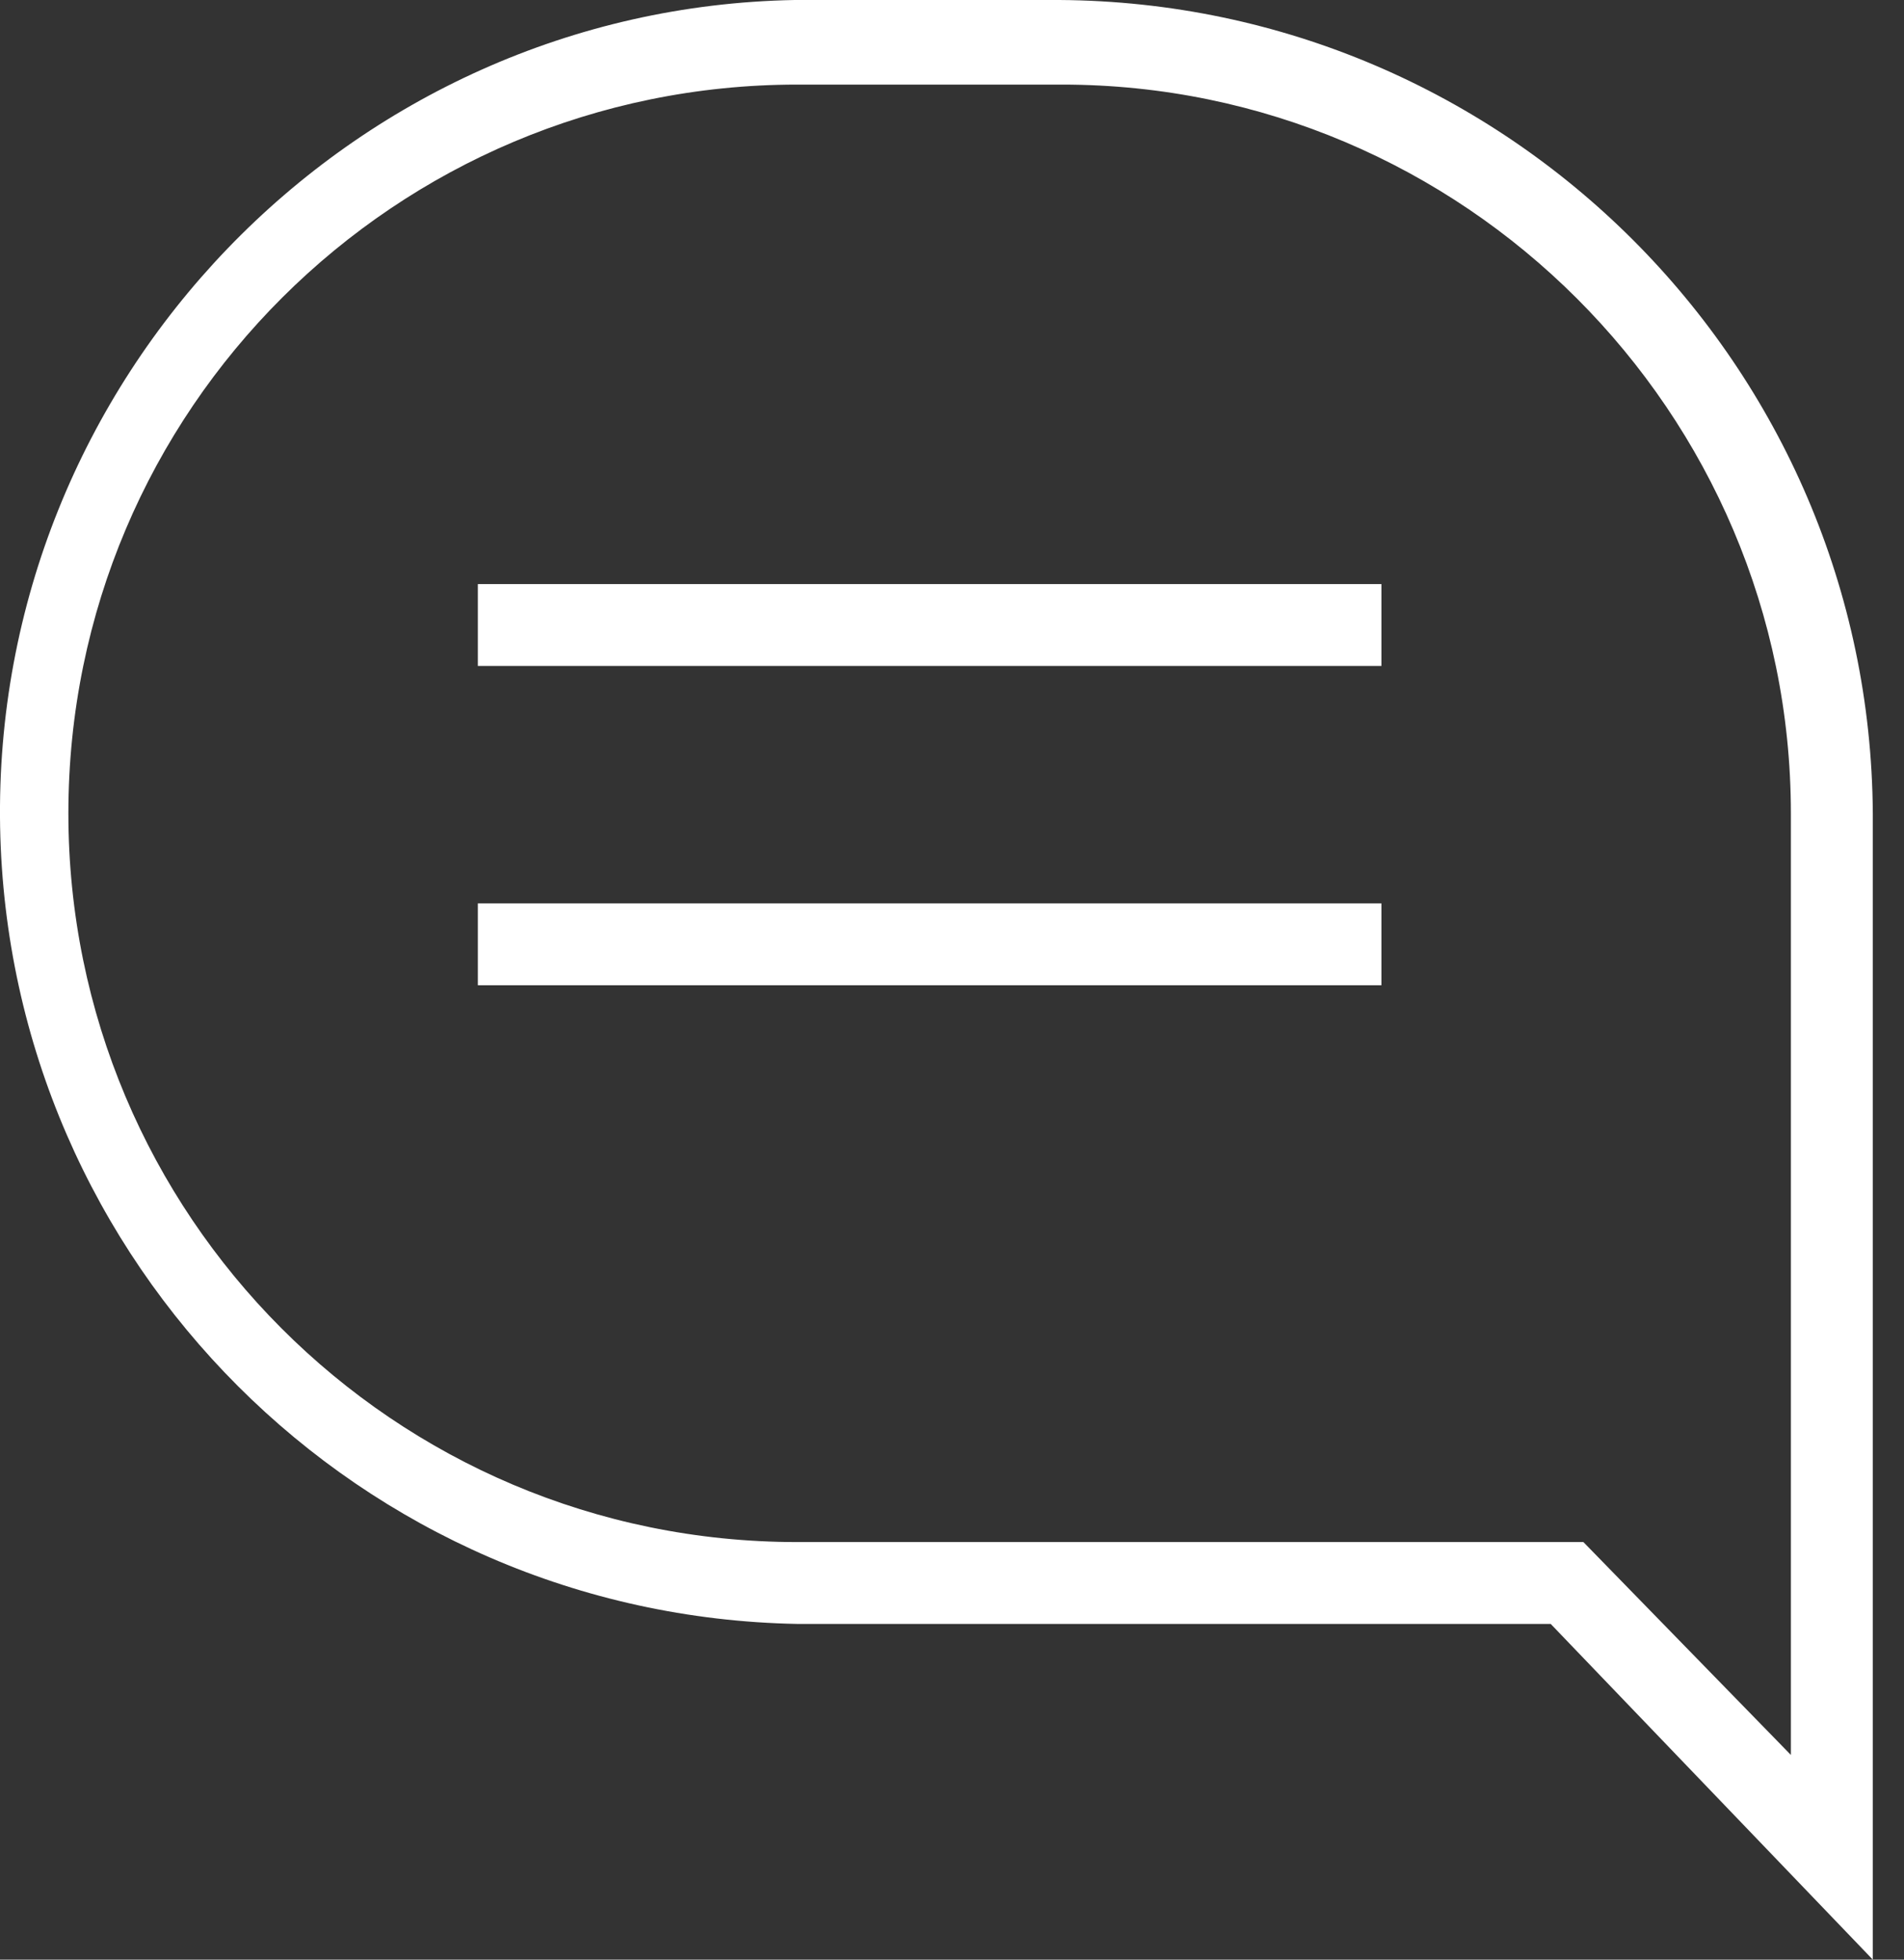
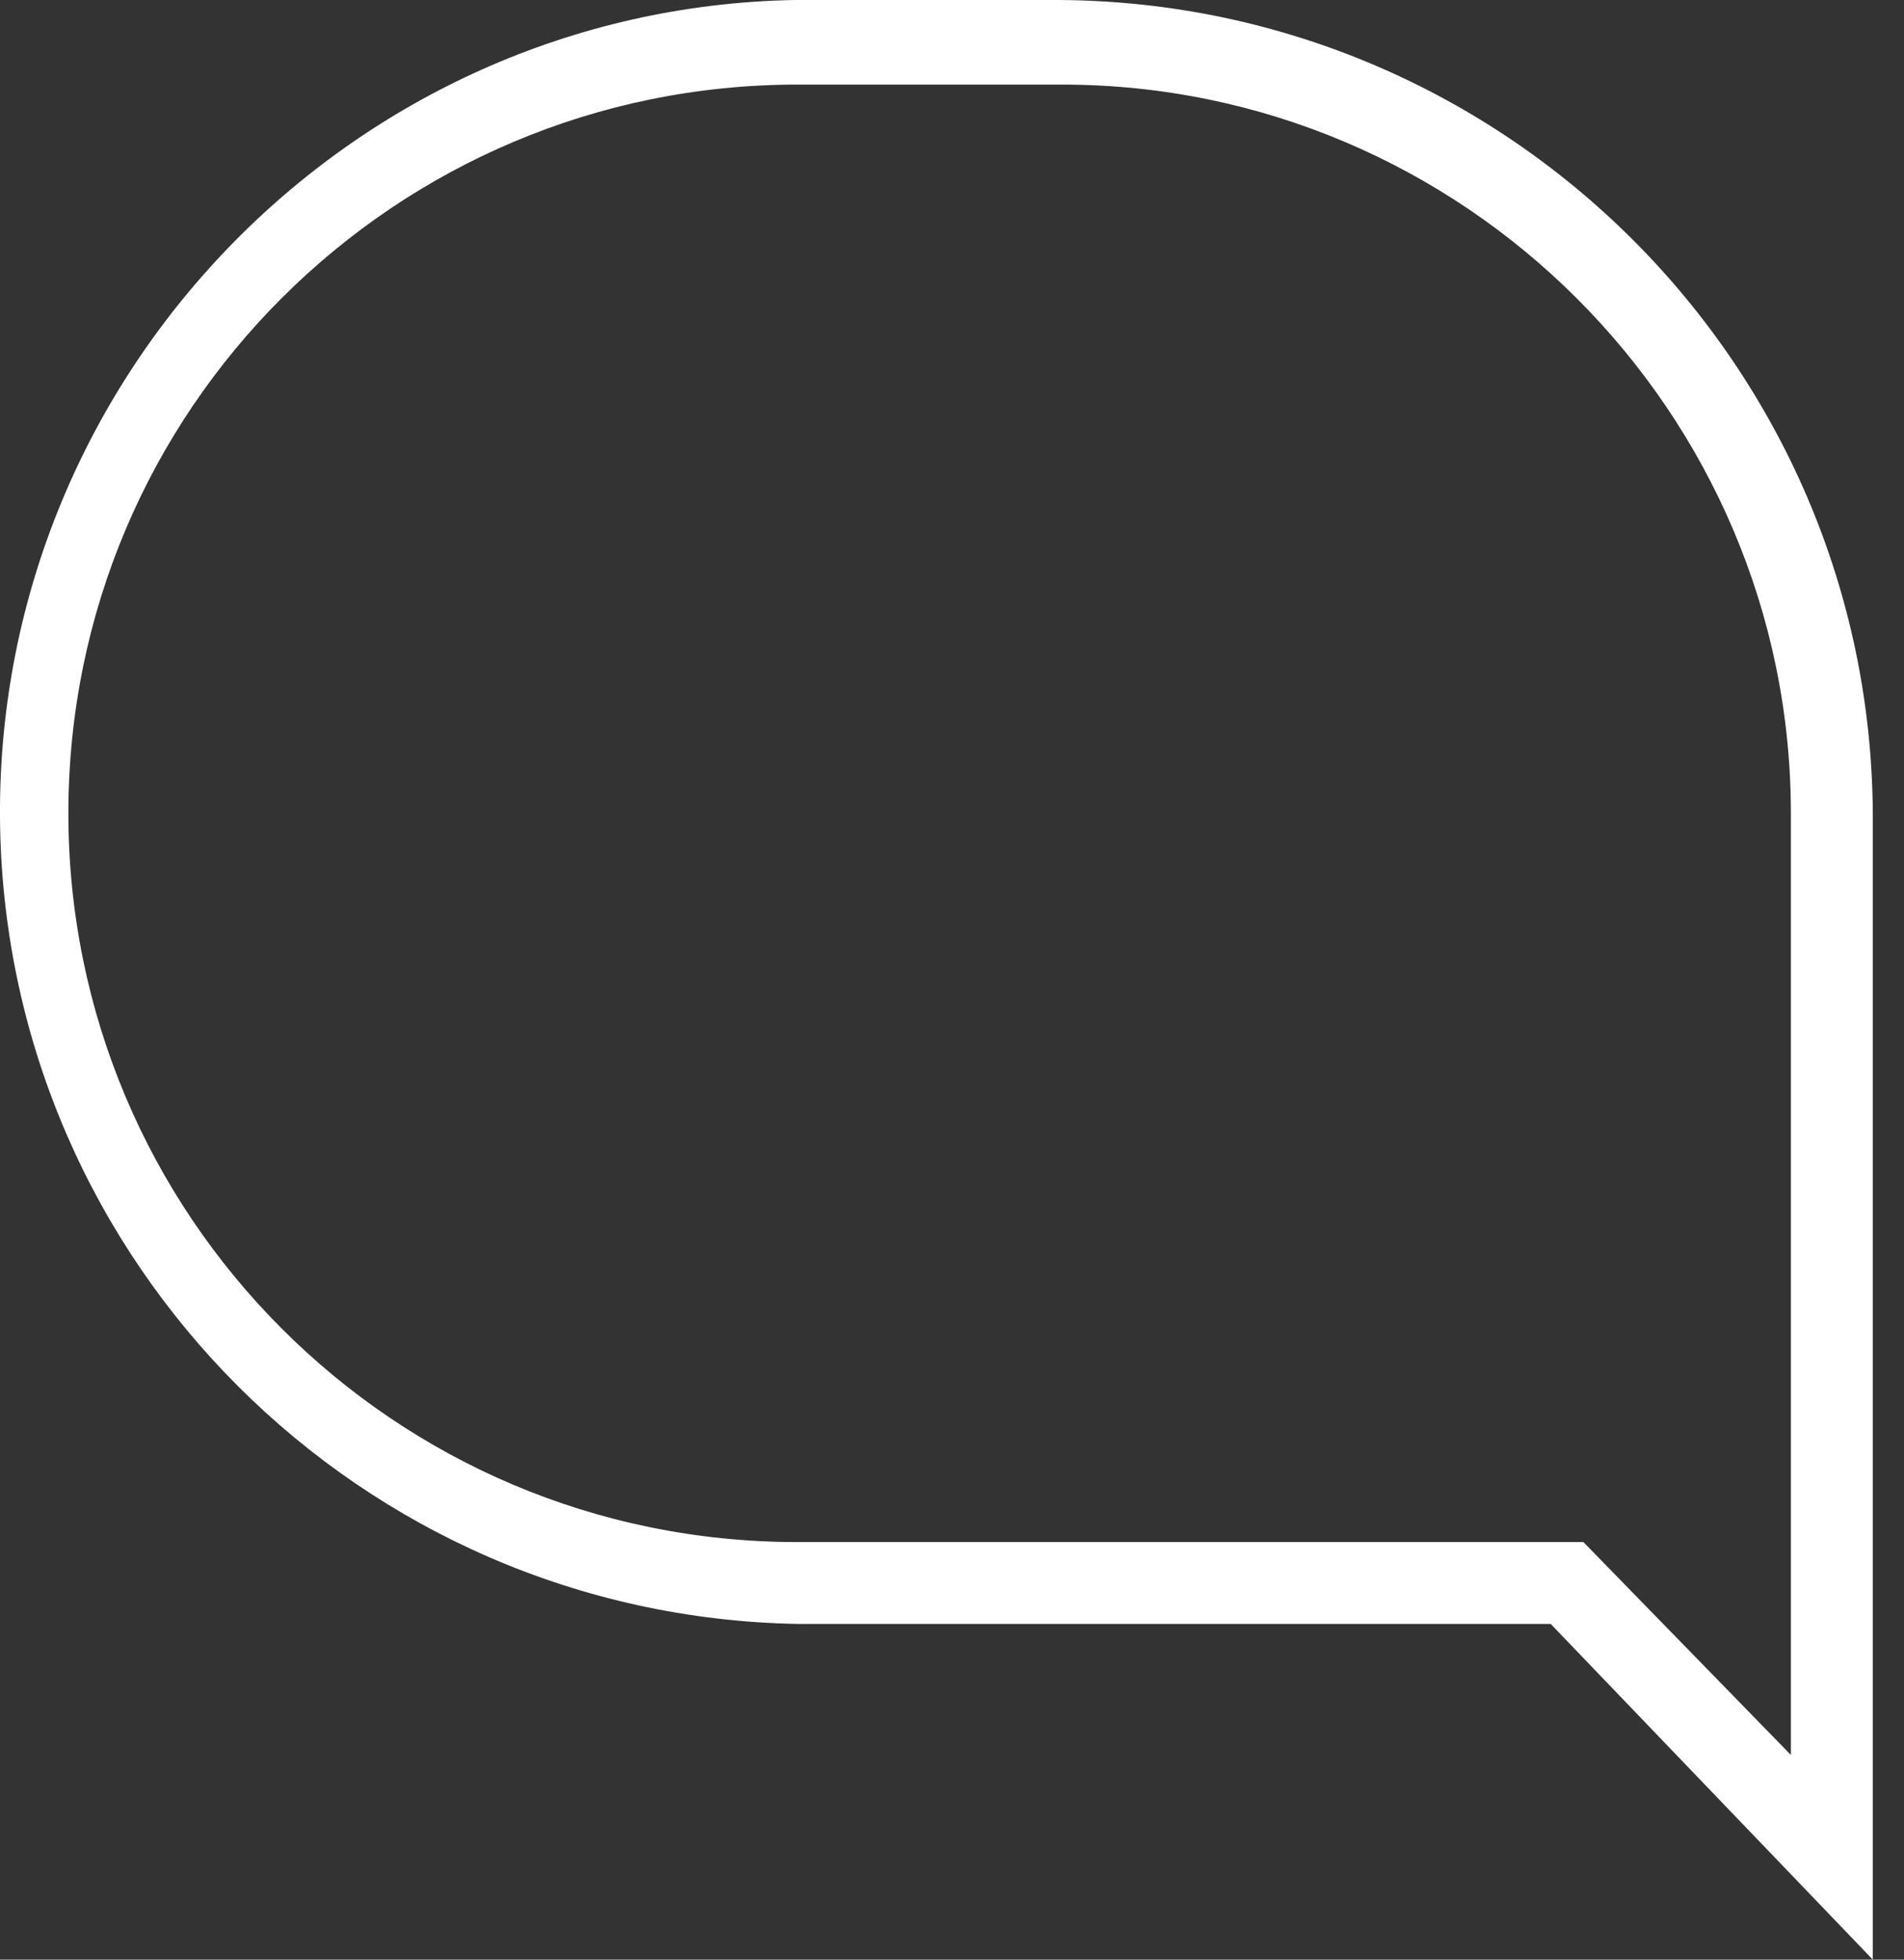
<svg xmlns="http://www.w3.org/2000/svg" width="34" height="35" viewBox="0 0 34 35" fill="none">
  <rect x="0" y="0" width="34" height="35" fill="#333333" stroke="none" />
  <path fill-rule="evenodd" clip-rule="evenodd" d="M14.188 0H18.916C26.91 0.049 33.394 6.532 33.443 14.527V35L27.691 29.004H14.236C6.437 28.858 0.149 22.57 0.002 14.77C-0.144 6.776 6.242 0.146 14.188 0ZM28.275 27.542L31.98 31.344V14.527C31.98 7.361 26.131 1.511 18.965 1.511H14.236C7.071 1.511 1.221 7.312 1.221 14.527C1.221 21.692 7.022 27.542 14.236 27.542H28.275Z" fill="white" />
-   <rect x="8.533" y="10.432" width="16.135" height="1.462" fill="white" />
-   <rect x="8.533" y="16.135" width="16.135" height="1.462" fill="white" />
</svg>